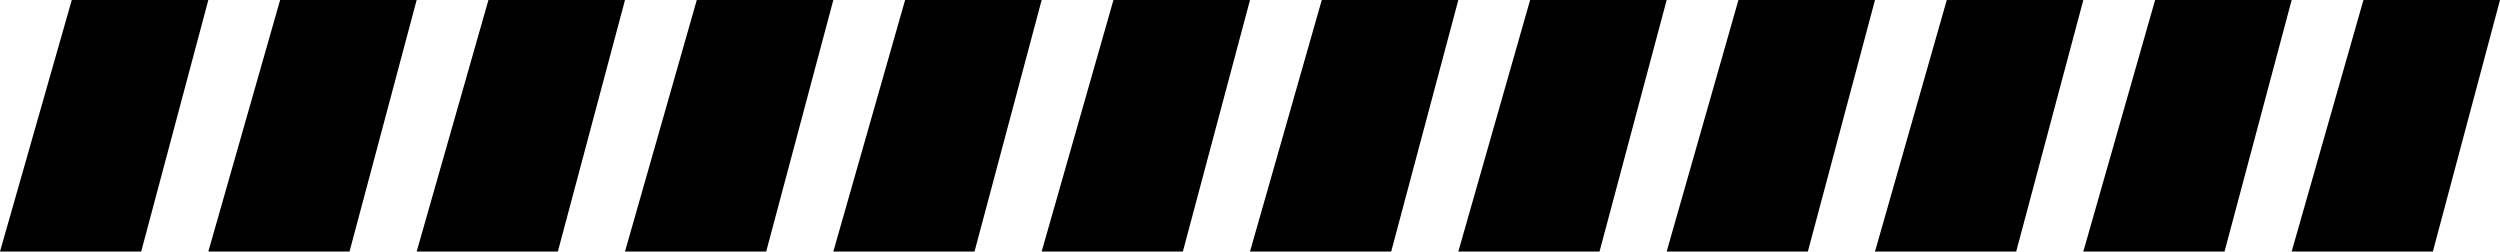
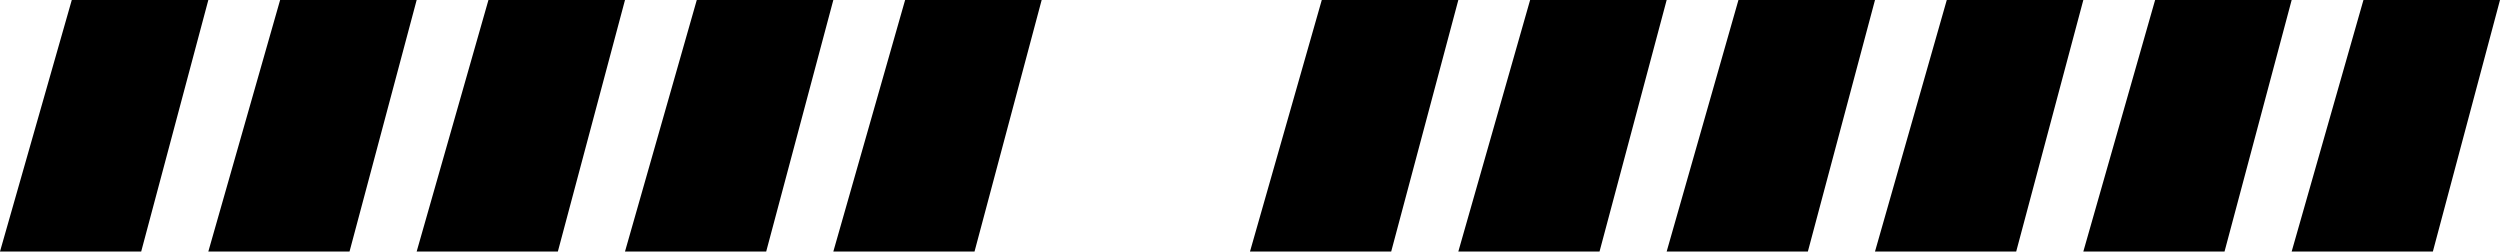
<svg xmlns="http://www.w3.org/2000/svg" width="2316" height="233" viewBox="0 0 2316 233" fill="none">
  <path d="M66.5 0H193L130.806 233H0L66.5 0Z" fill="black" />
  <path d="M259.5 0H386L323.806 233H193L259.5 0Z" fill="black" />
  <path d="M452.5 0H579L516.806 233H386L452.5 0Z" fill="black" />
  <path d="M645.5 0H772L709.806 233H579L645.5 0Z" fill="black" />
  <path d="M838.5 0H965L902.806 233H772L838.5 0Z" fill="black" />
-   <path d="M1031.5 0H1158L1095.81 233H965L1031.5 0Z" fill="black" />
  <path d="M1224.5 0H1351L1288.81 233H1158L1224.5 0Z" fill="black" />
  <path d="M1417.5 0H1544L1481.81 233H1351L1417.5 0Z" fill="black" />
  <path d="M1610.5 0H1737L1674.81 233H1544L1610.5 0Z" fill="black" />
  <path d="M1803.5 0H1930L1867.81 233H1737L1803.5 0Z" fill="black" />
  <path d="M1996.5 0H2123L2060.81 233H1930L1996.5 0Z" fill="black" />
  <path d="M2189.5 0H2316L2253.81 233H2123L2189.5 0Z" fill="black" />
</svg>